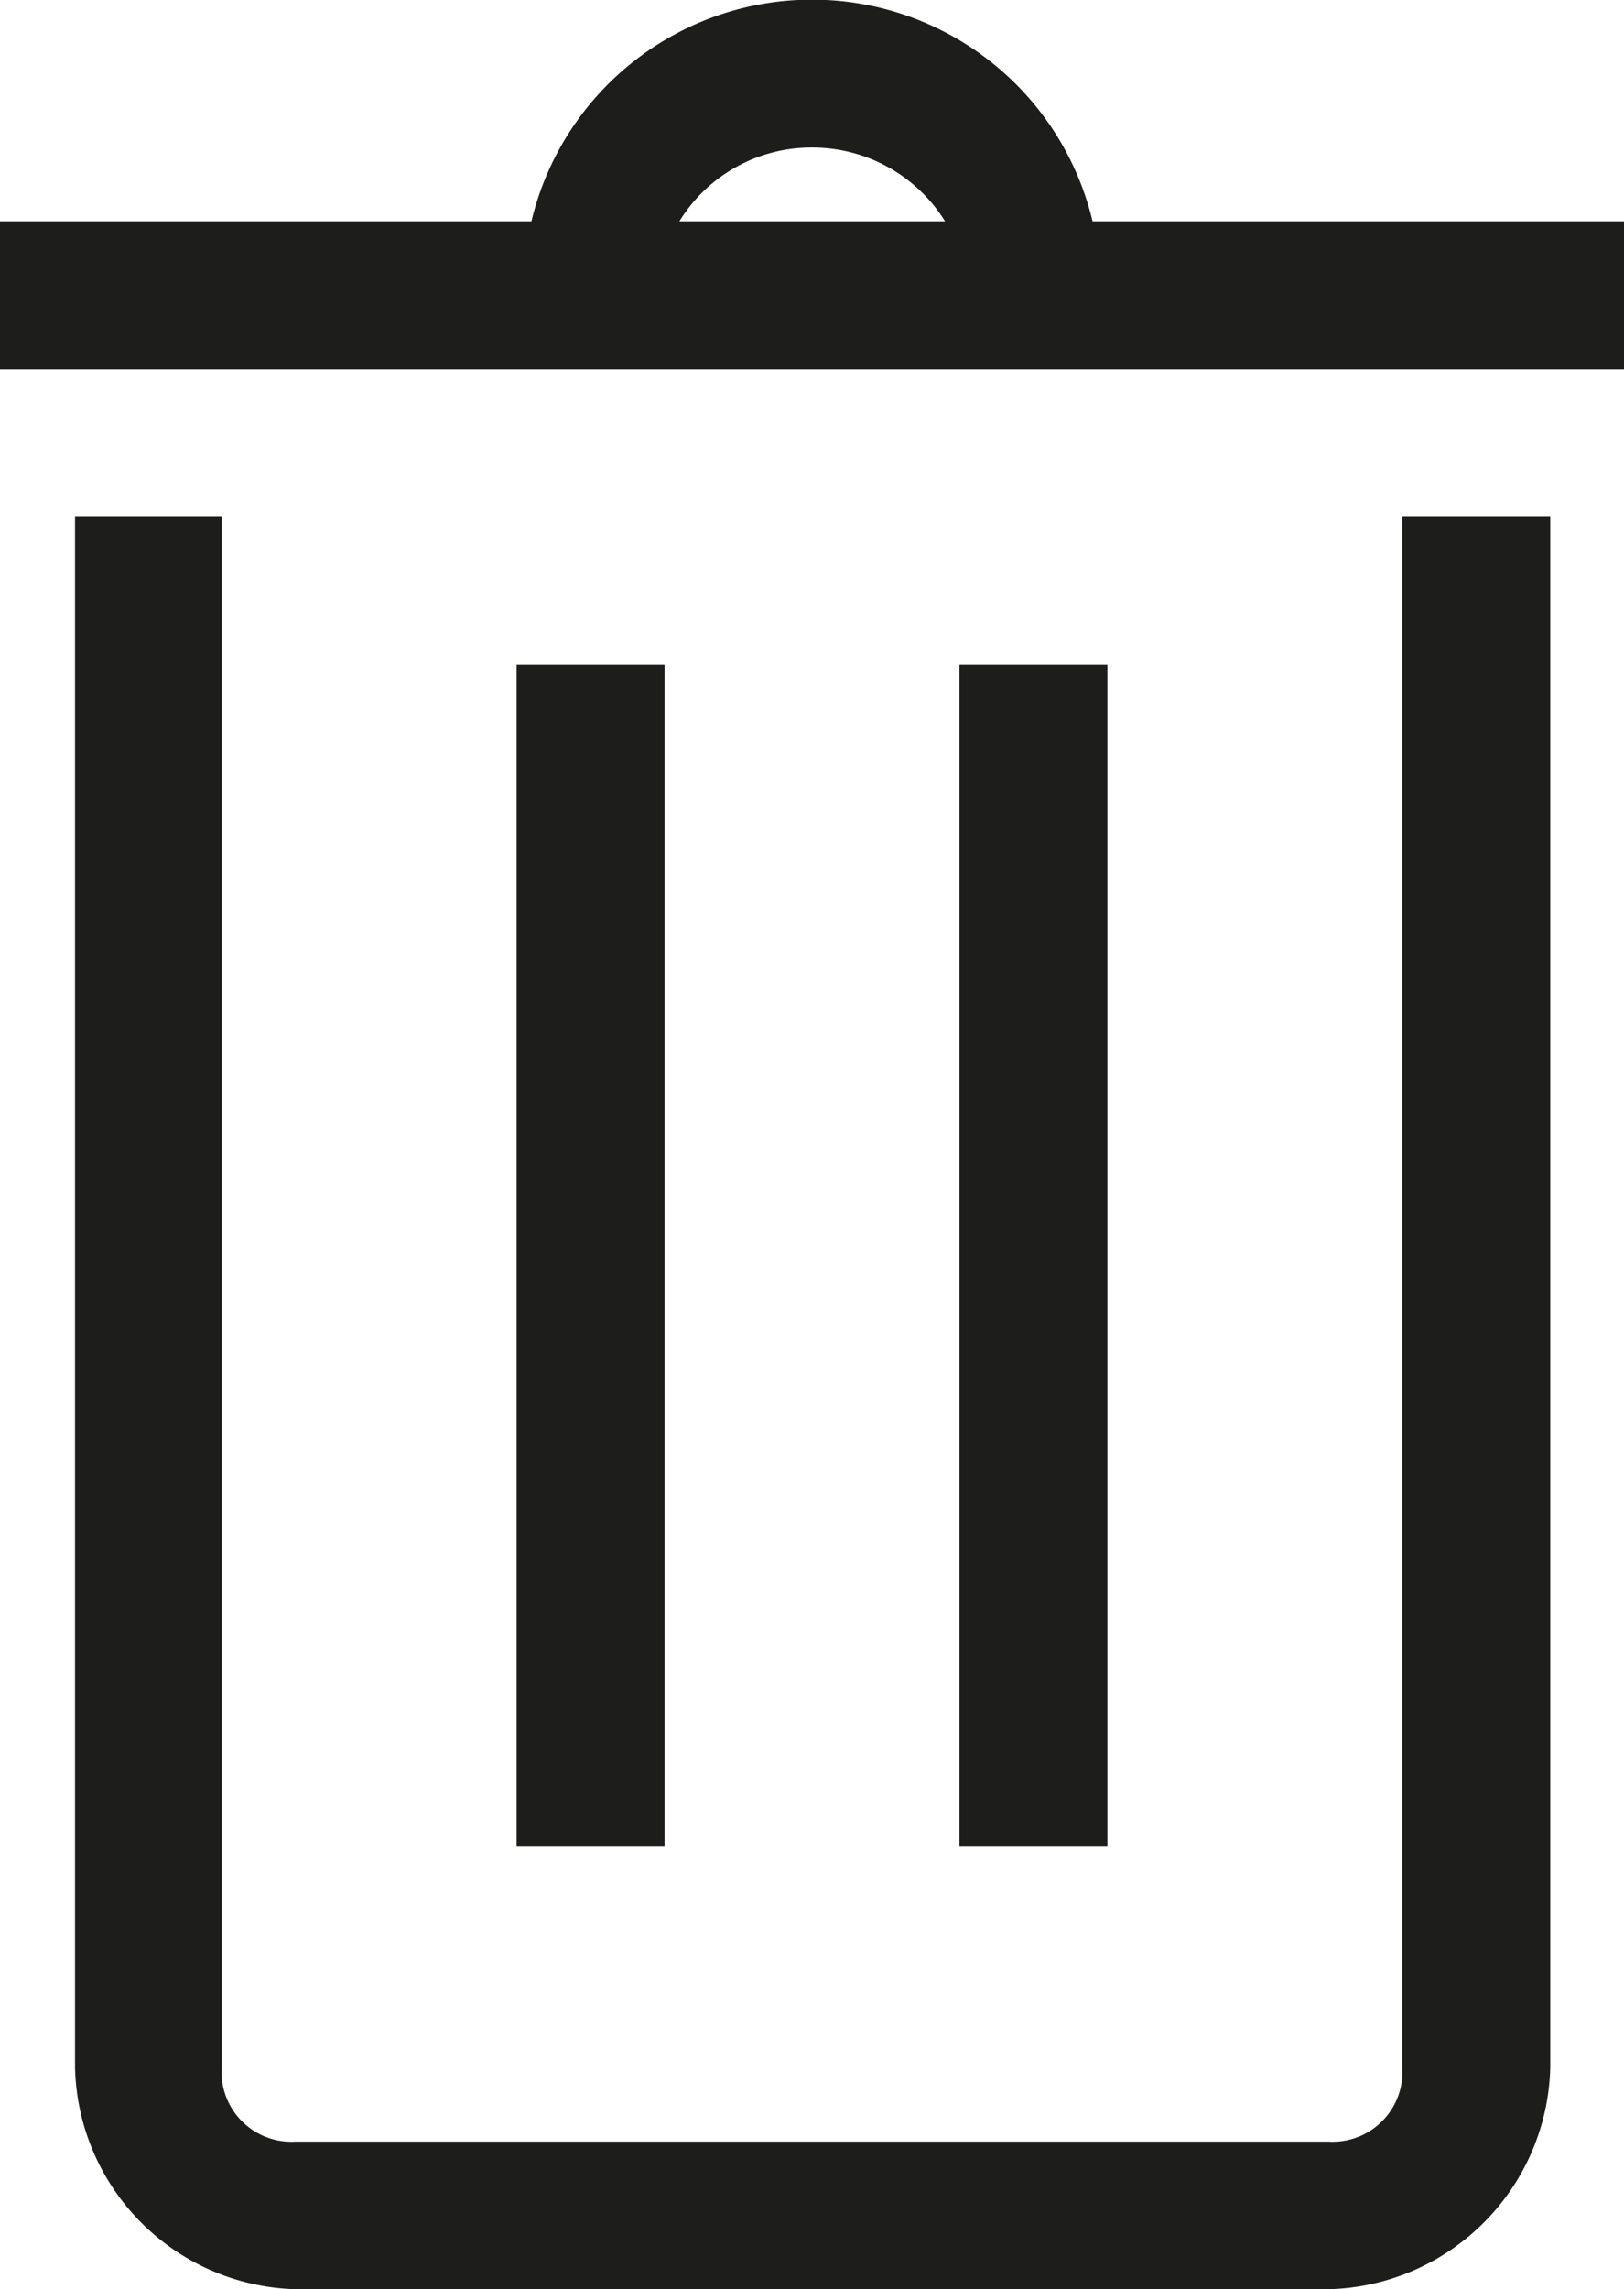
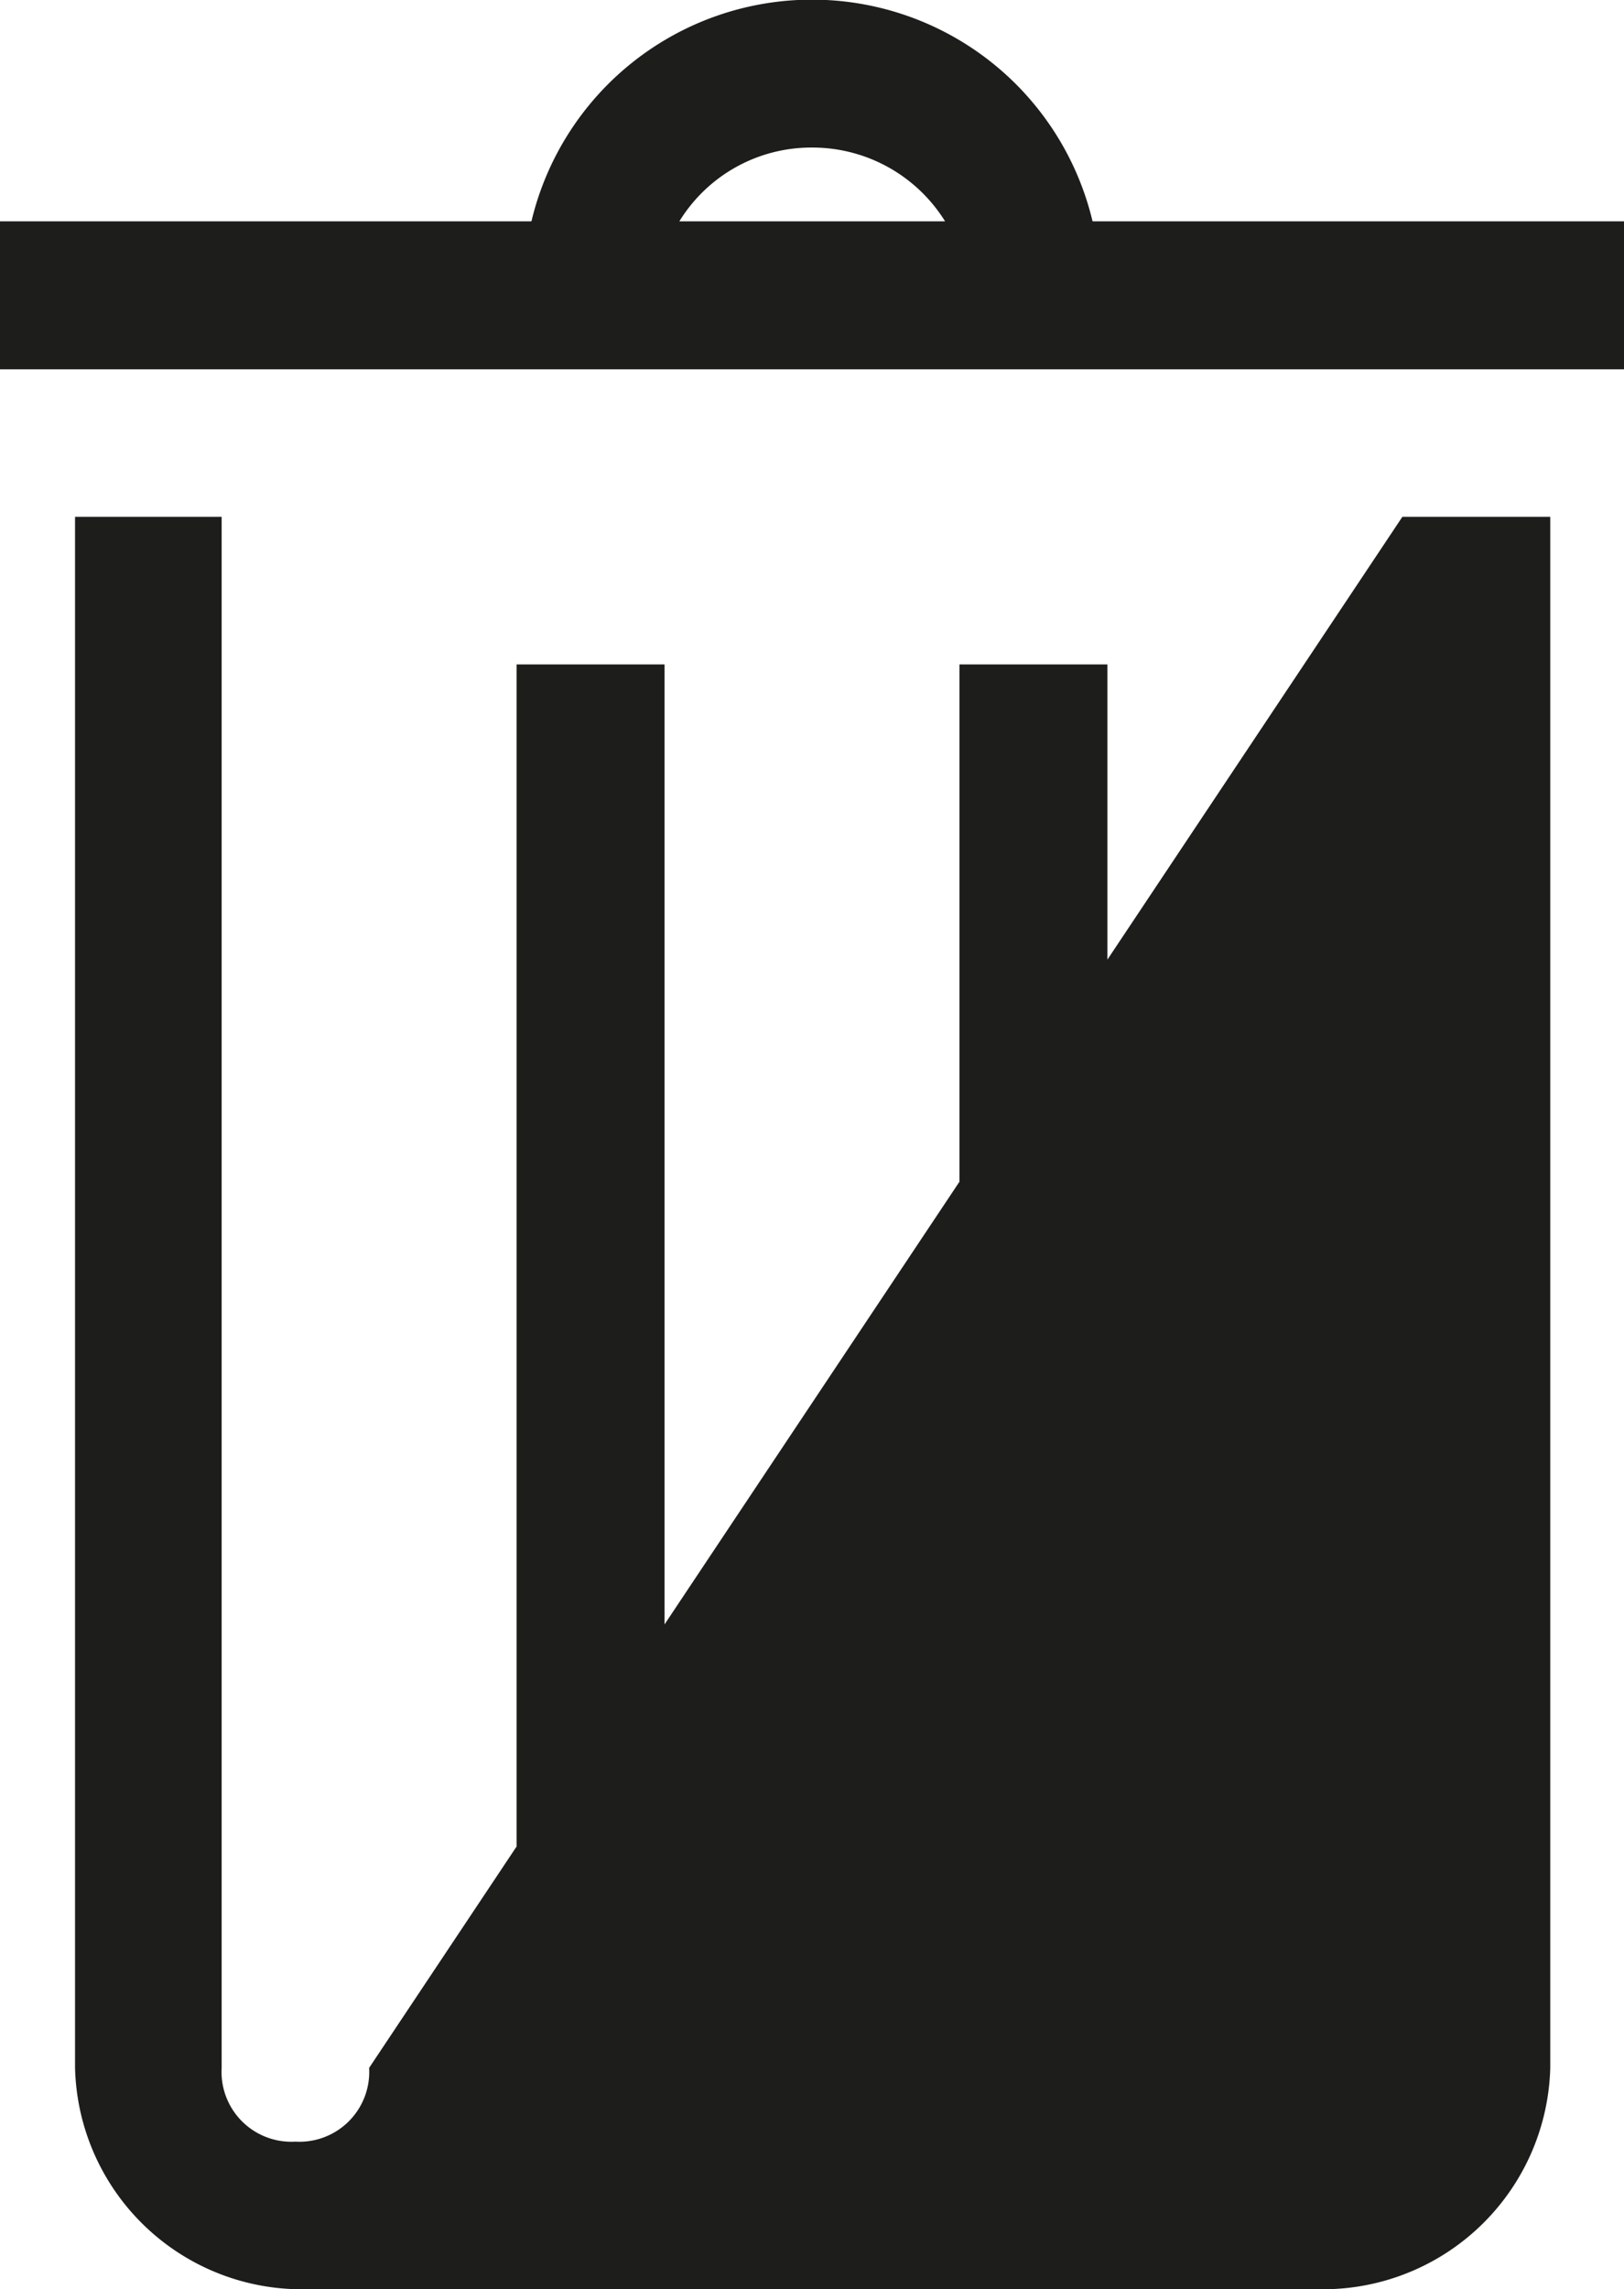
<svg xmlns="http://www.w3.org/2000/svg" id="Layer_1" data-name="Layer 1" viewBox="0 0 37.22 52.44">
  <defs>
    <style>.cls-1{fill:#1d1d1b;}</style>
  </defs>
-   <path class="cls-1" d="M25.32,5.07a6.61,6.61,0,0,0-12.86,0H.28V8.46H37.5V5.07ZM18.89,3.38a3.58,3.58,0,0,1,3.05,1.69H15.85A3.55,3.55,0,0,1,18.89,3.38Zm13.53,8.46h3.39V47.37a5.21,5.21,0,0,1-5.08,5.07H7.05A5.2,5.2,0,0,1,2,47.37V11.84H5.36V47.37a1.6,1.6,0,0,0,1.69,1.69H30.73a1.6,1.6,0,0,0,1.69-1.69ZM15.51,15.22V42.29H12.12V15.22Zm10.15,0V42.29H22.27V15.22Z" transform="translate(-0.28 0)" />
+   <path class="cls-1" d="M25.32,5.07a6.61,6.61,0,0,0-12.86,0H.28V8.46H37.5V5.07ZM18.89,3.38a3.58,3.58,0,0,1,3.05,1.69H15.85A3.55,3.55,0,0,1,18.89,3.38Zm13.53,8.46h3.39V47.37a5.21,5.21,0,0,1-5.08,5.07H7.05A5.2,5.2,0,0,1,2,47.37V11.84H5.36V47.37a1.6,1.6,0,0,0,1.69,1.69a1.6,1.6,0,0,0,1.69-1.69ZM15.51,15.22V42.29H12.12V15.22Zm10.15,0V42.29H22.27V15.22Z" transform="translate(-0.28 0)" />
</svg>